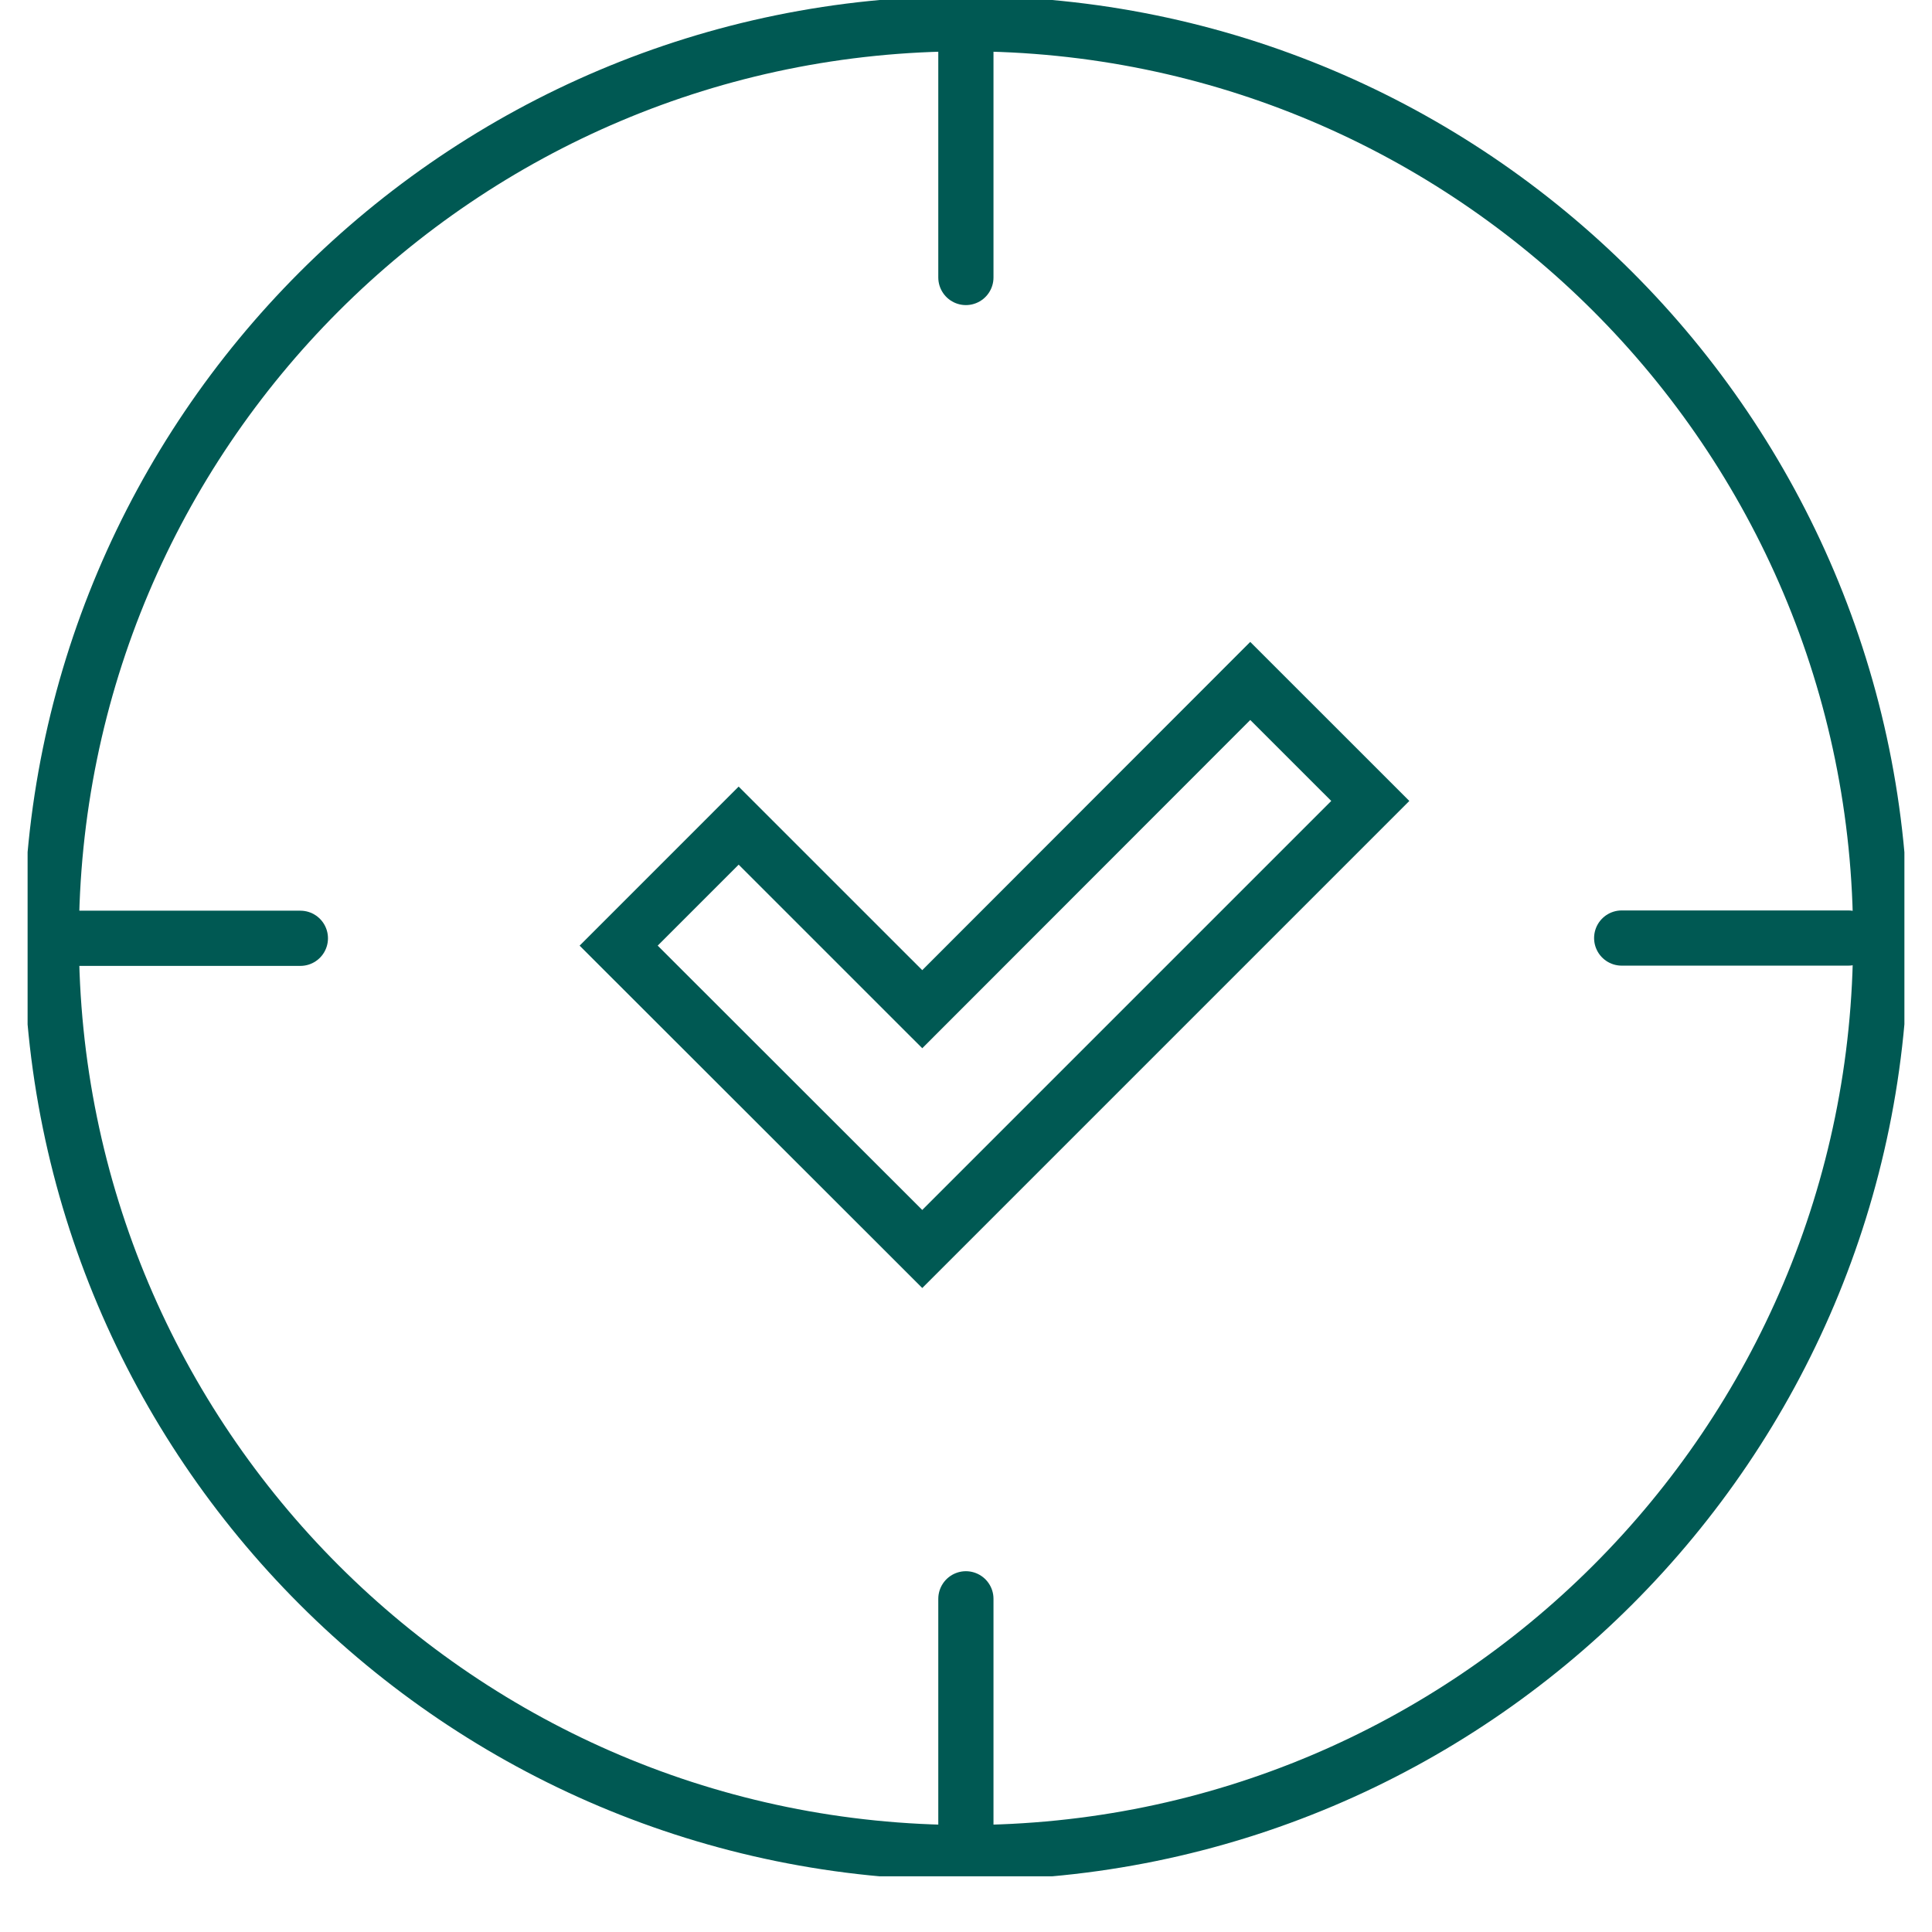
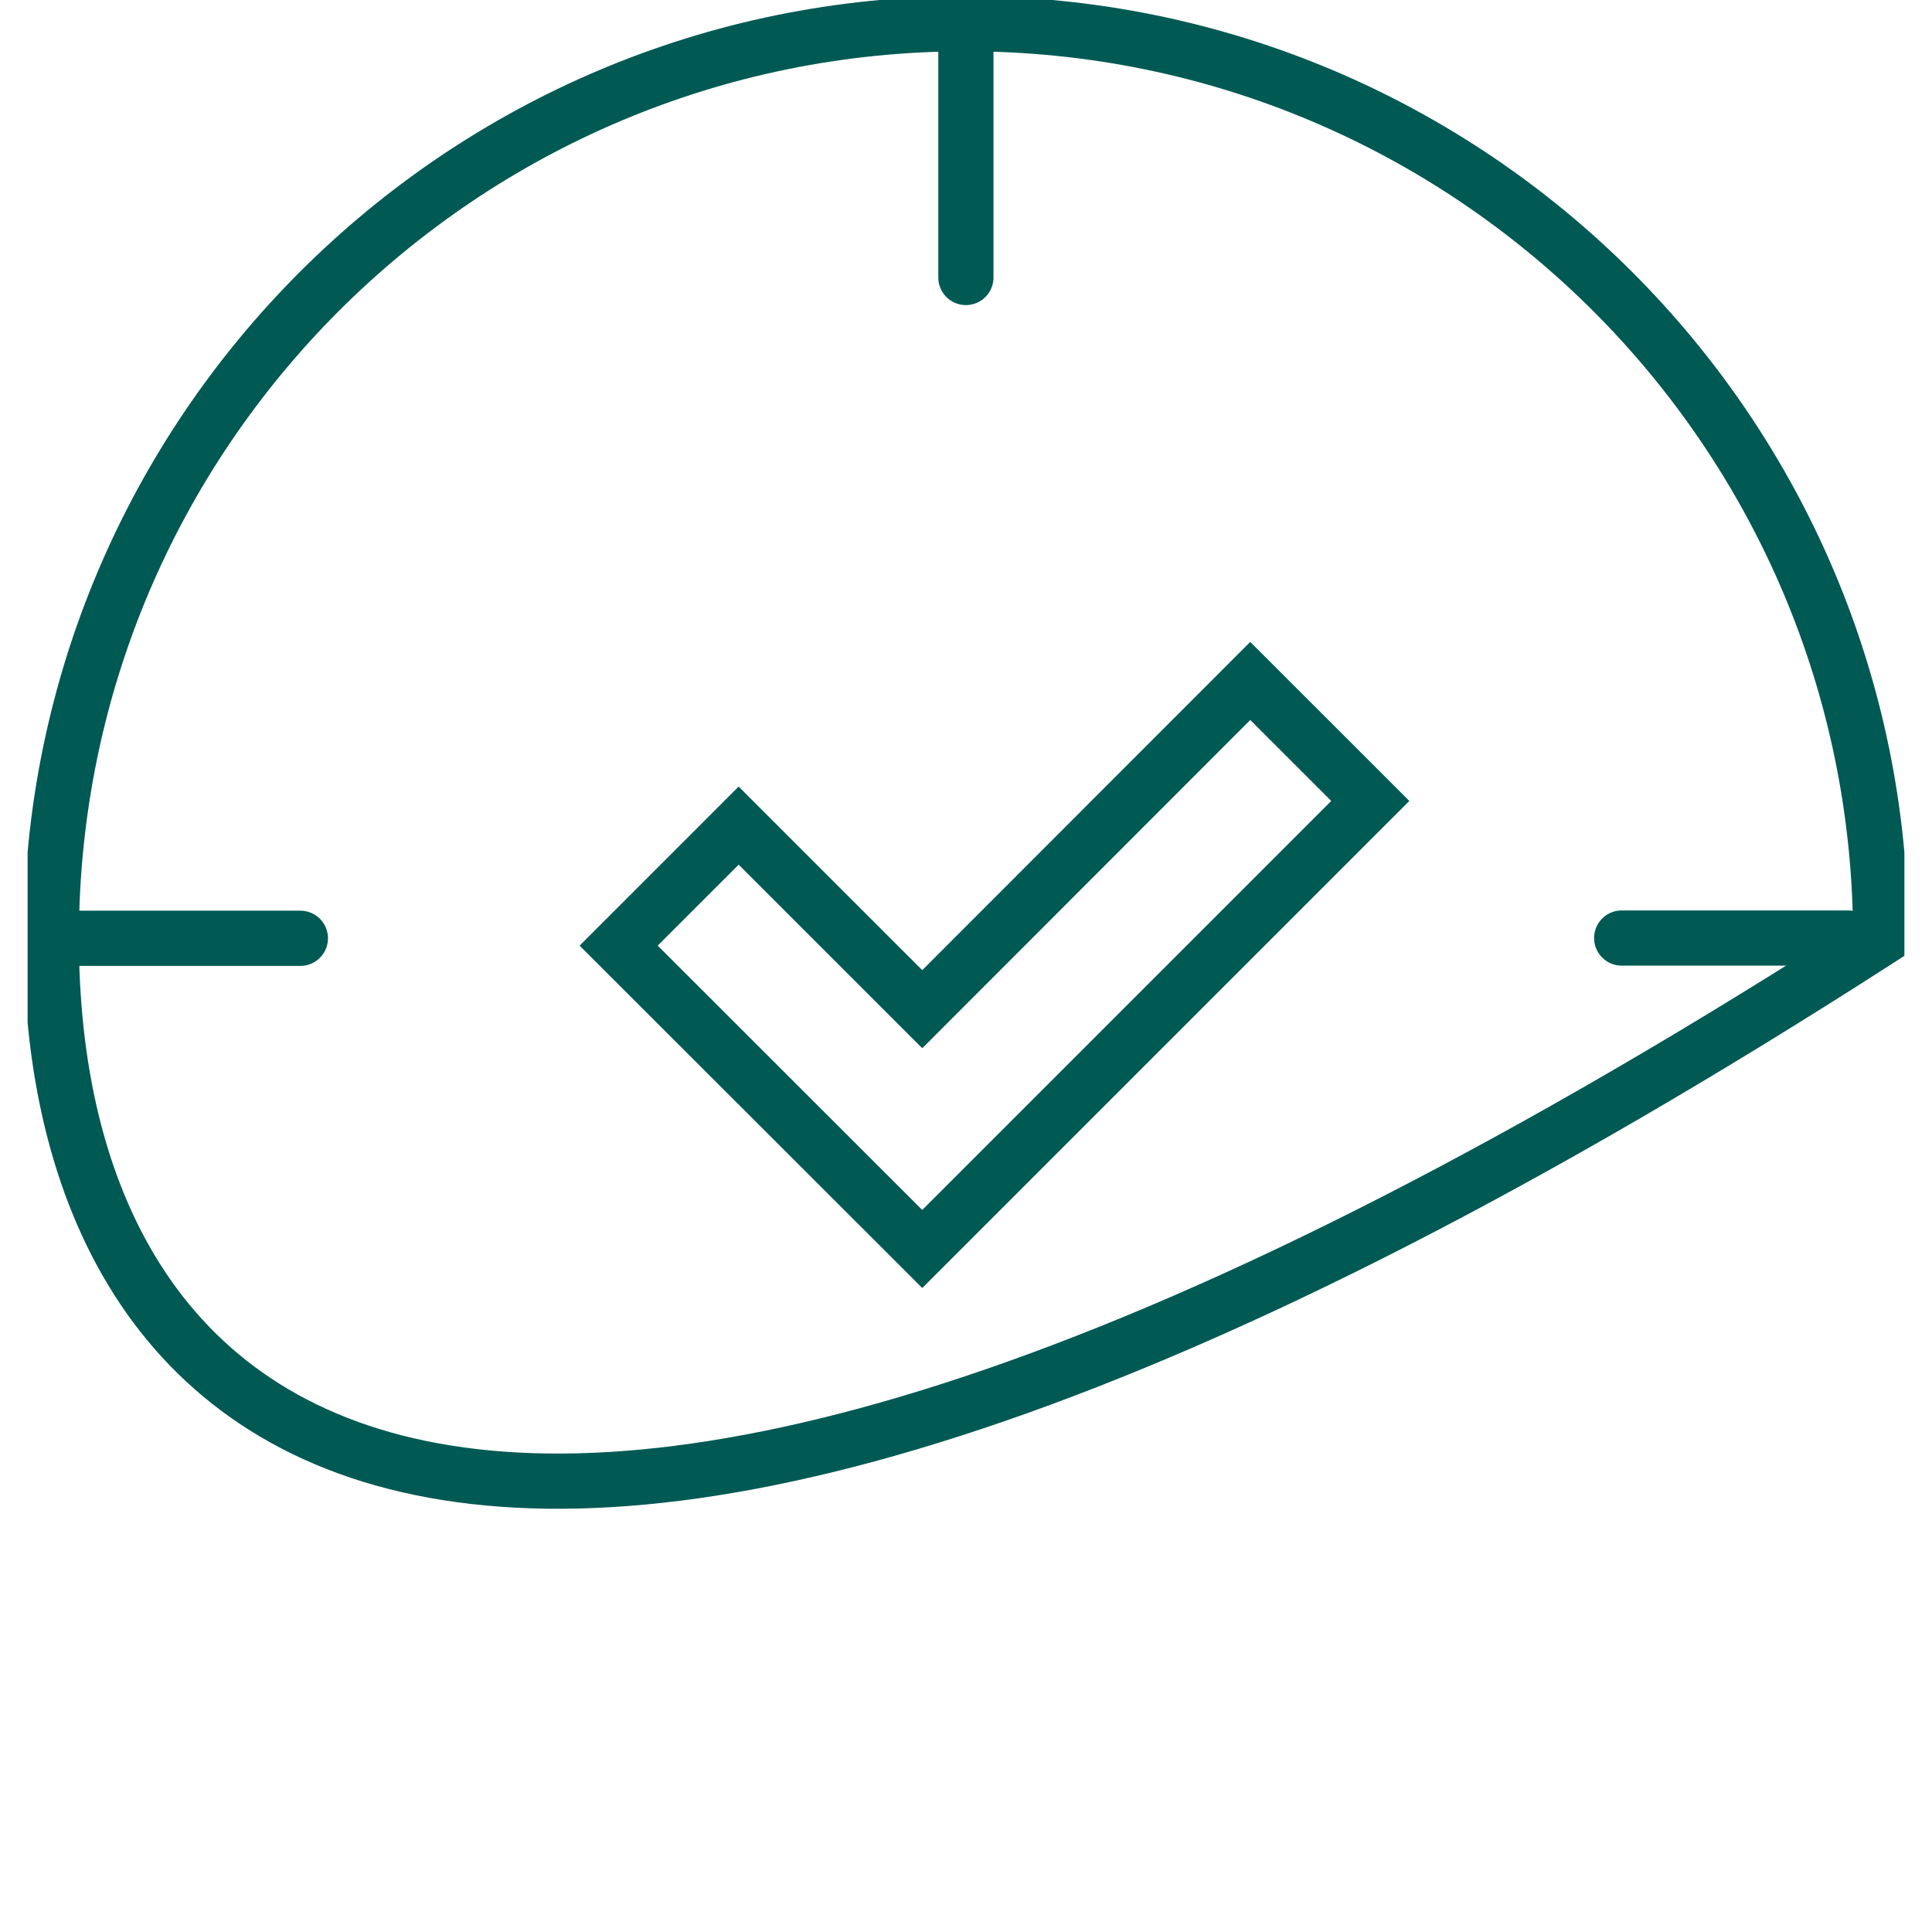
<svg xmlns="http://www.w3.org/2000/svg" width="70" height="70" viewBox="0 0 70 70" fill="none">
  <g clip-path="url(#clip0_687_51)">
    <path d="M34.996 1.848V10.054" stroke="#005953" stroke-width="2" stroke-miterlimit="10" stroke-linecap="round" />
-     <path d="M34.996 57.928V66.135" stroke="#005953" stroke-width="2" stroke-miterlimit="10" stroke-linecap="round" />
    <path d="M66.964 33.987H58.757" stroke="#005953" stroke-width="2" stroke-miterlimit="10" stroke-linecap="round" />
    <path d="M10.883 33.996H2.685" stroke="#005953" stroke-width="2" stroke-miterlimit="10" stroke-linecap="round" />
-     <path d="M68.141 33.996C68.141 52.291 53.308 67.124 34.996 67.124C16.683 67.124 1.859 52.291 1.859 33.996C1.859 15.7 16.692 0.859 34.996 0.859C53.3 0.859 68.141 15.692 68.141 33.996Z" stroke="#005953" stroke-width="2" stroke-miterlimit="10" stroke-linecap="round" />
+     <path d="M68.141 33.996C16.683 67.124 1.859 52.291 1.859 33.996C1.859 15.7 16.692 0.859 34.996 0.859C53.3 0.859 68.141 15.692 68.141 33.996Z" stroke="#005953" stroke-width="2" stroke-miterlimit="10" stroke-linecap="round" />
    <path d="M45.299 24.672L33.415 36.565L26.763 29.914L22.415 34.262L33.415 45.253L49.648 29.02L45.299 24.672Z" stroke="#005953" stroke-width="2" stroke-miterlimit="10" stroke-linecap="round" />
  </g>
  <defs>
    <clipPath id="clip0_687_51">
      <rect width="68" height="67.983" fill="white" transform="translate(1)" />
    </clipPath>
  </defs>
</svg>